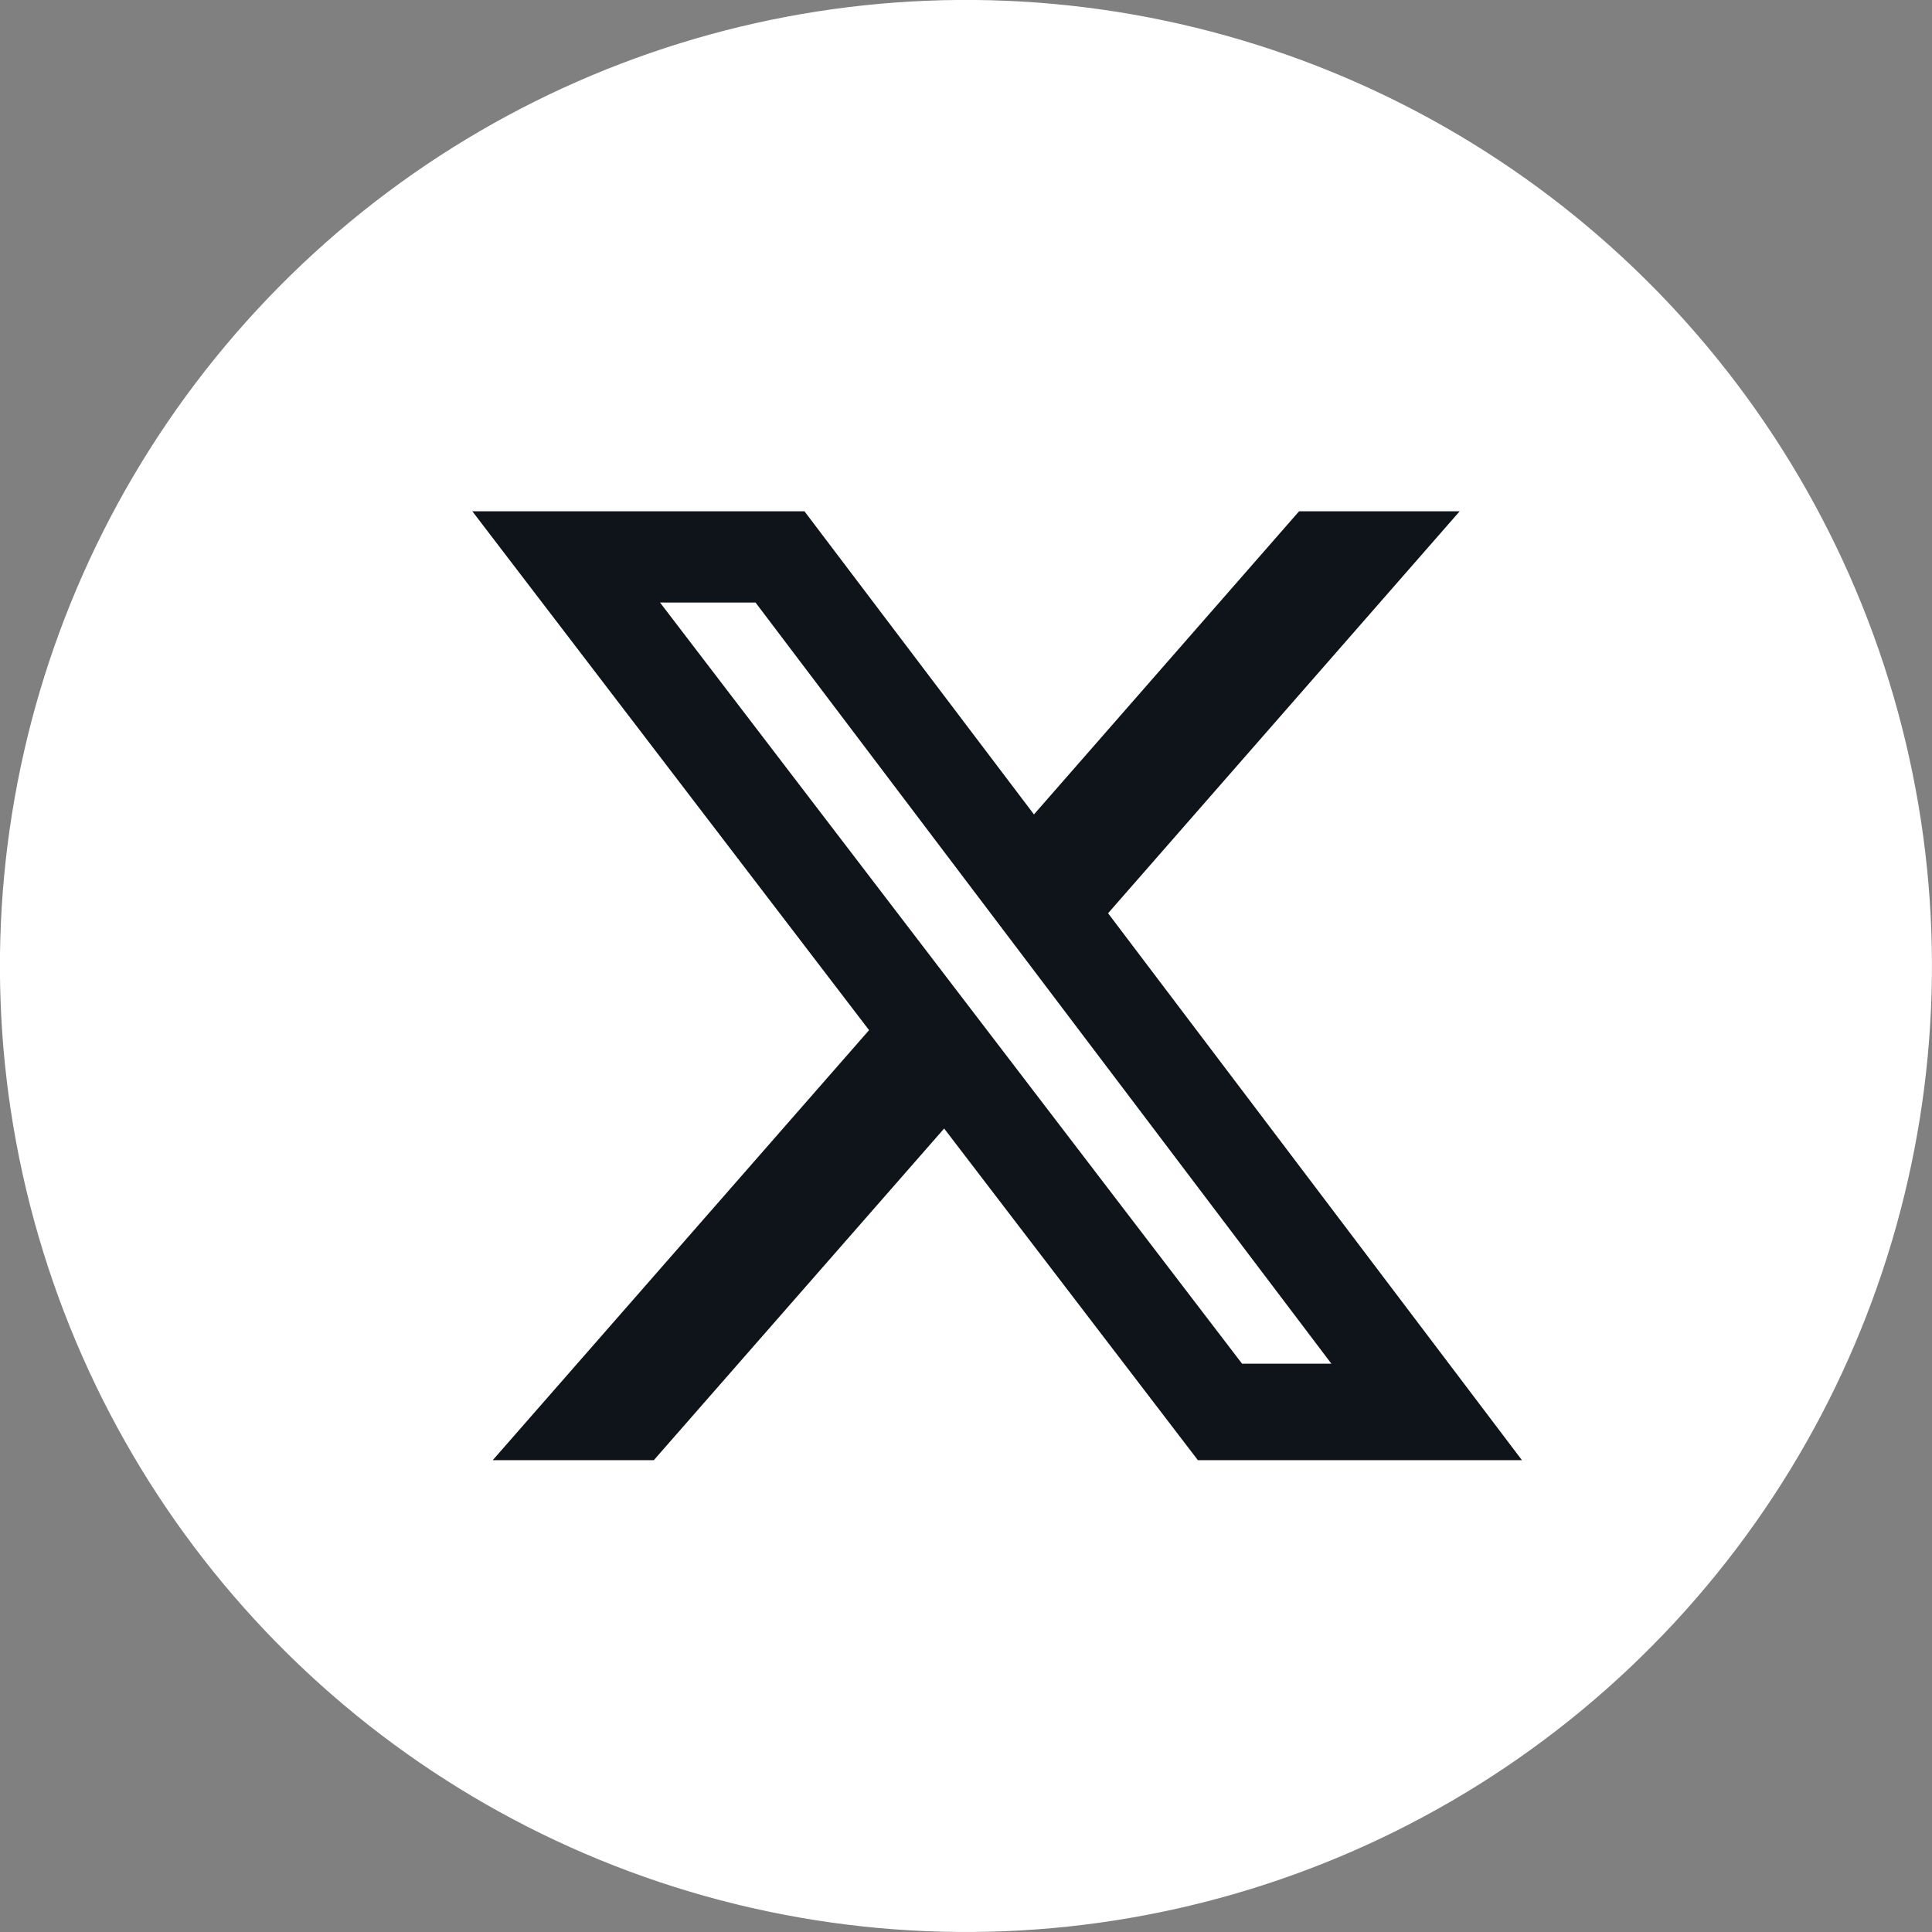
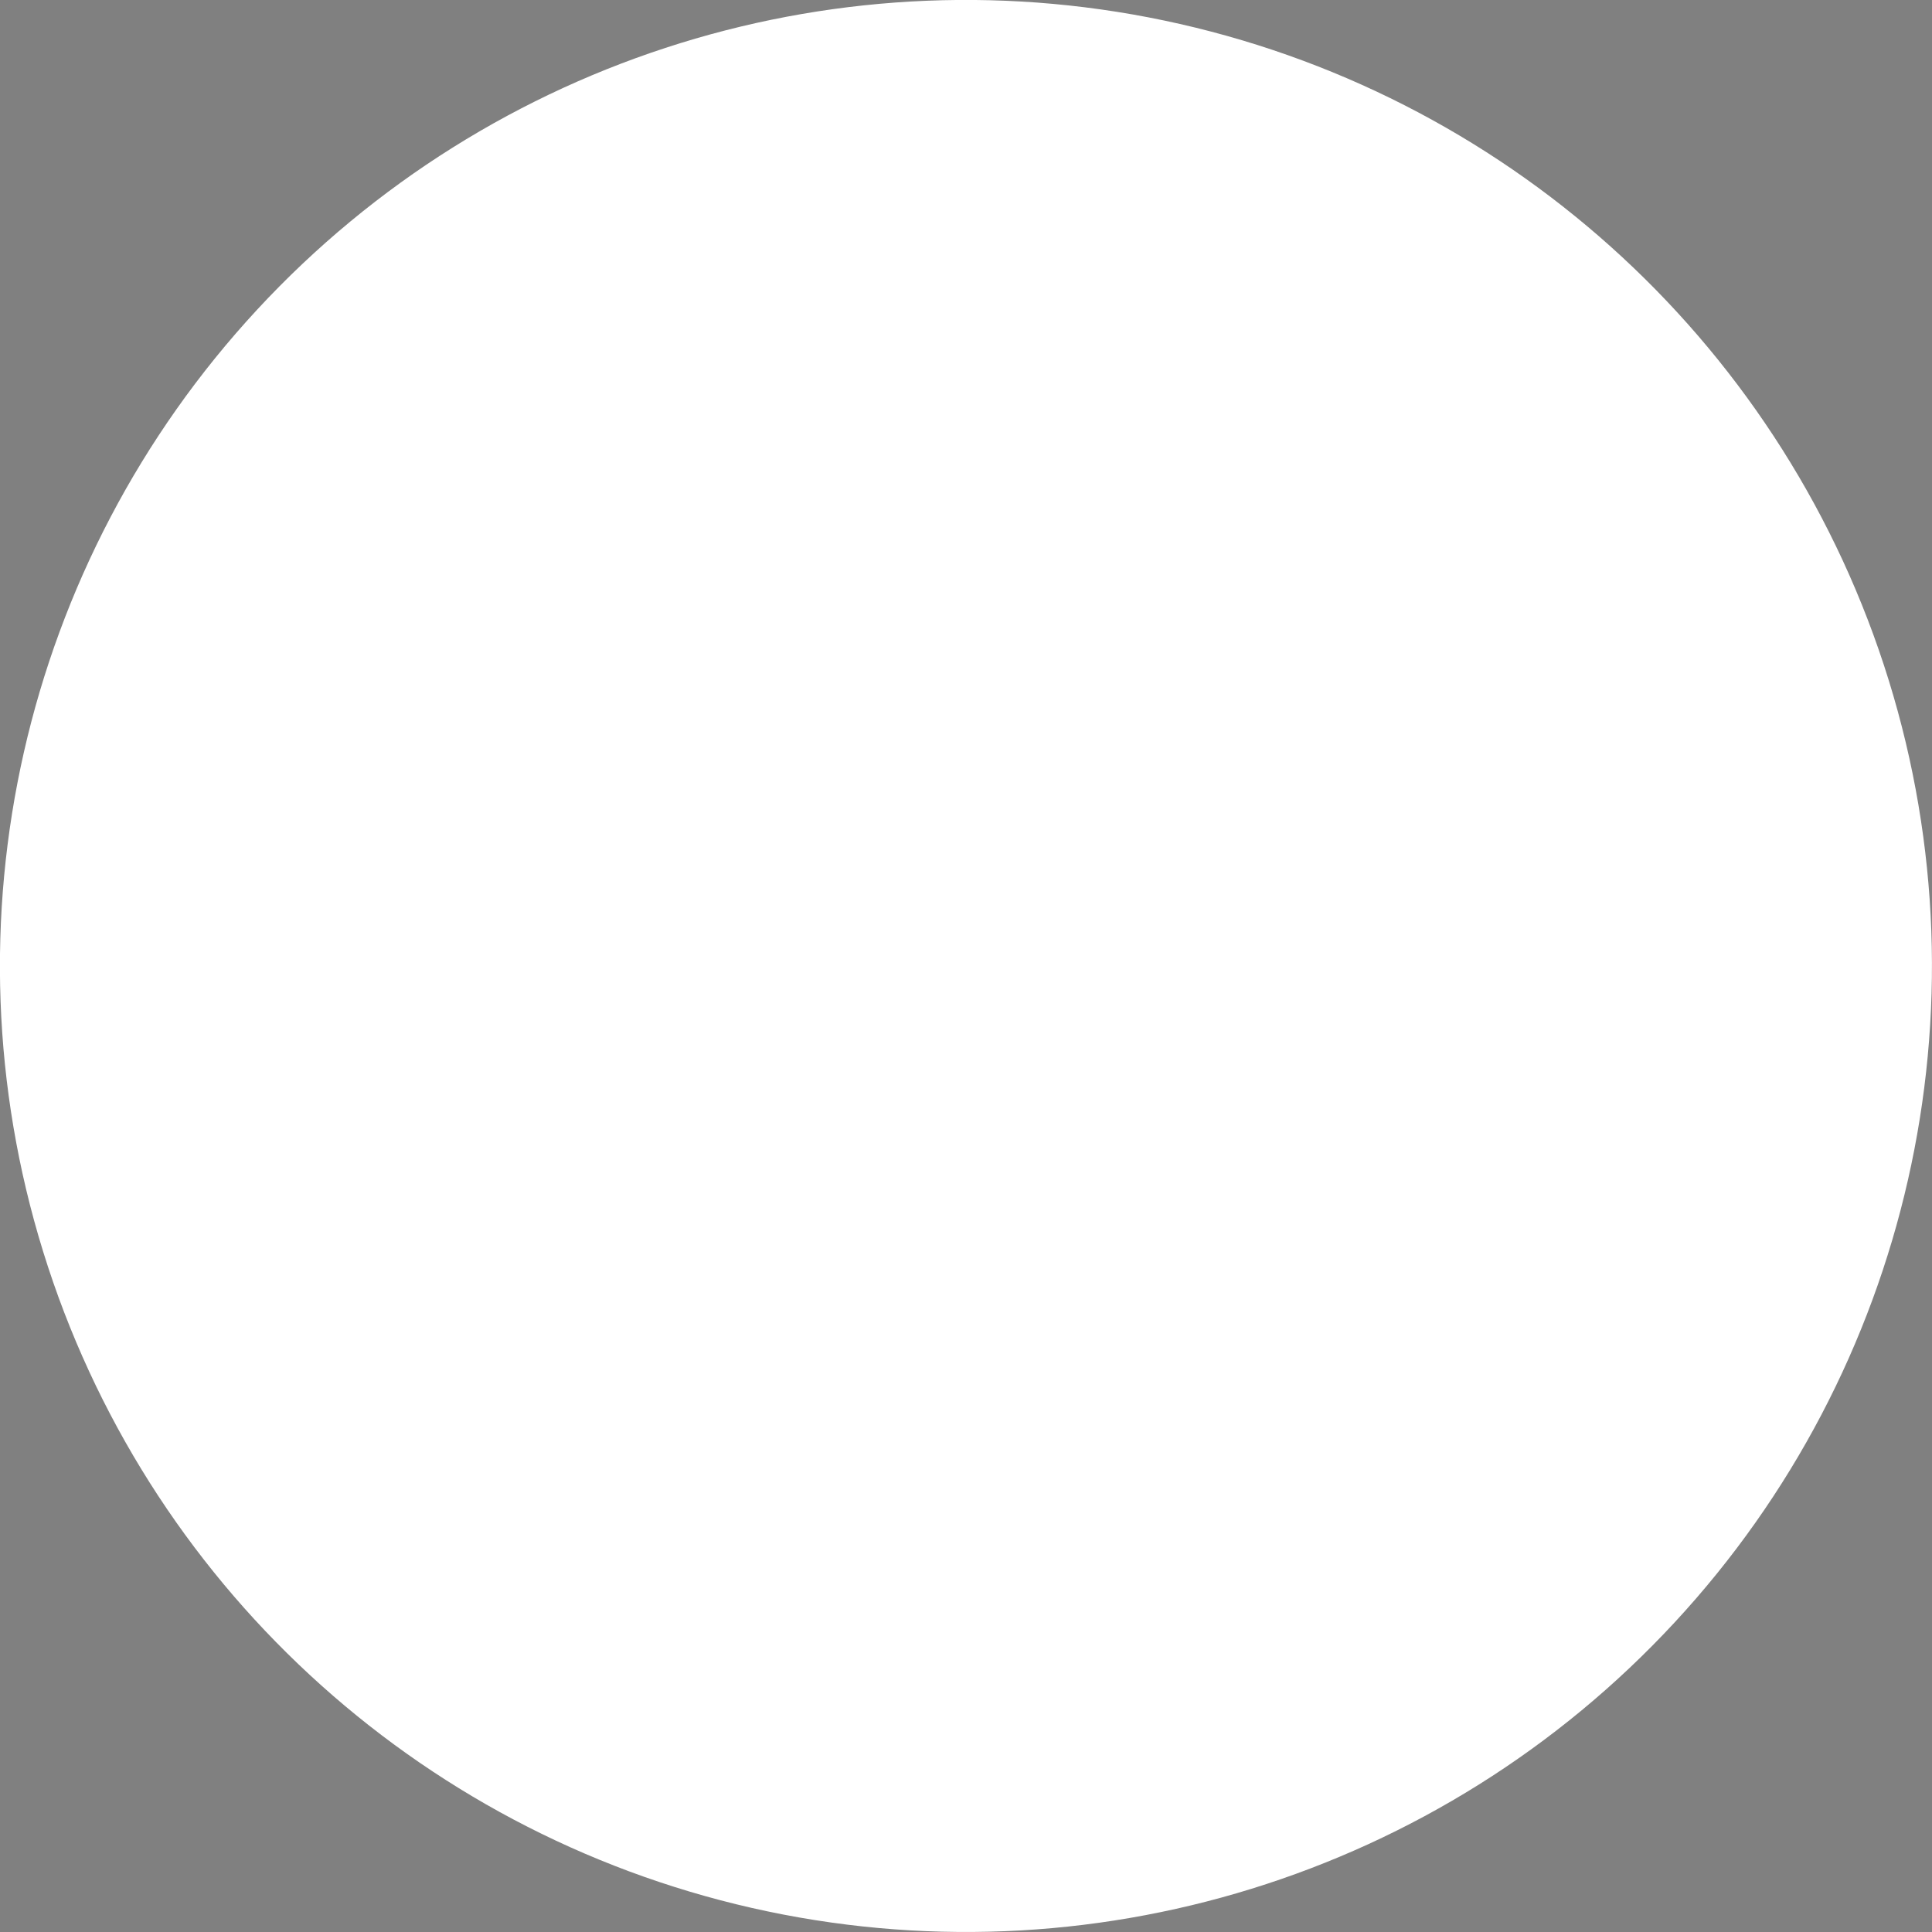
<svg xmlns="http://www.w3.org/2000/svg" id="_レイヤー_2" viewBox="0 0 40.66 40.66">
  <rect x="0" y="0" width="40.66" height="40.66" fill="#808080" stroke="none" />
  <defs>
    <style>.cls-1{fill:#fff;}.cls-1,.cls-2{stroke-width:0px;}.cls-2{fill:#0f141a;}</style>
  </defs>
  <g id="_レイヤー_1-2">
    <circle class="cls-1" cx="20.33" cy="20.33" r="20.33" transform="translate(-4 35.65) rotate(-77.2)" />
-     <path class="cls-2" d="m26.14,28.7h1.88L15.9,12.68h-2.01l12.25,16.02Zm1.19-17.94h3.39l-7.4,8.46,8.71,11.51h-6.82l-5.34-6.98-6.11,6.98h-3.39l7.92-9.05-8.35-10.92h6.99l4.83,6.38,5.58-6.38Z" />
  </g>
</svg>